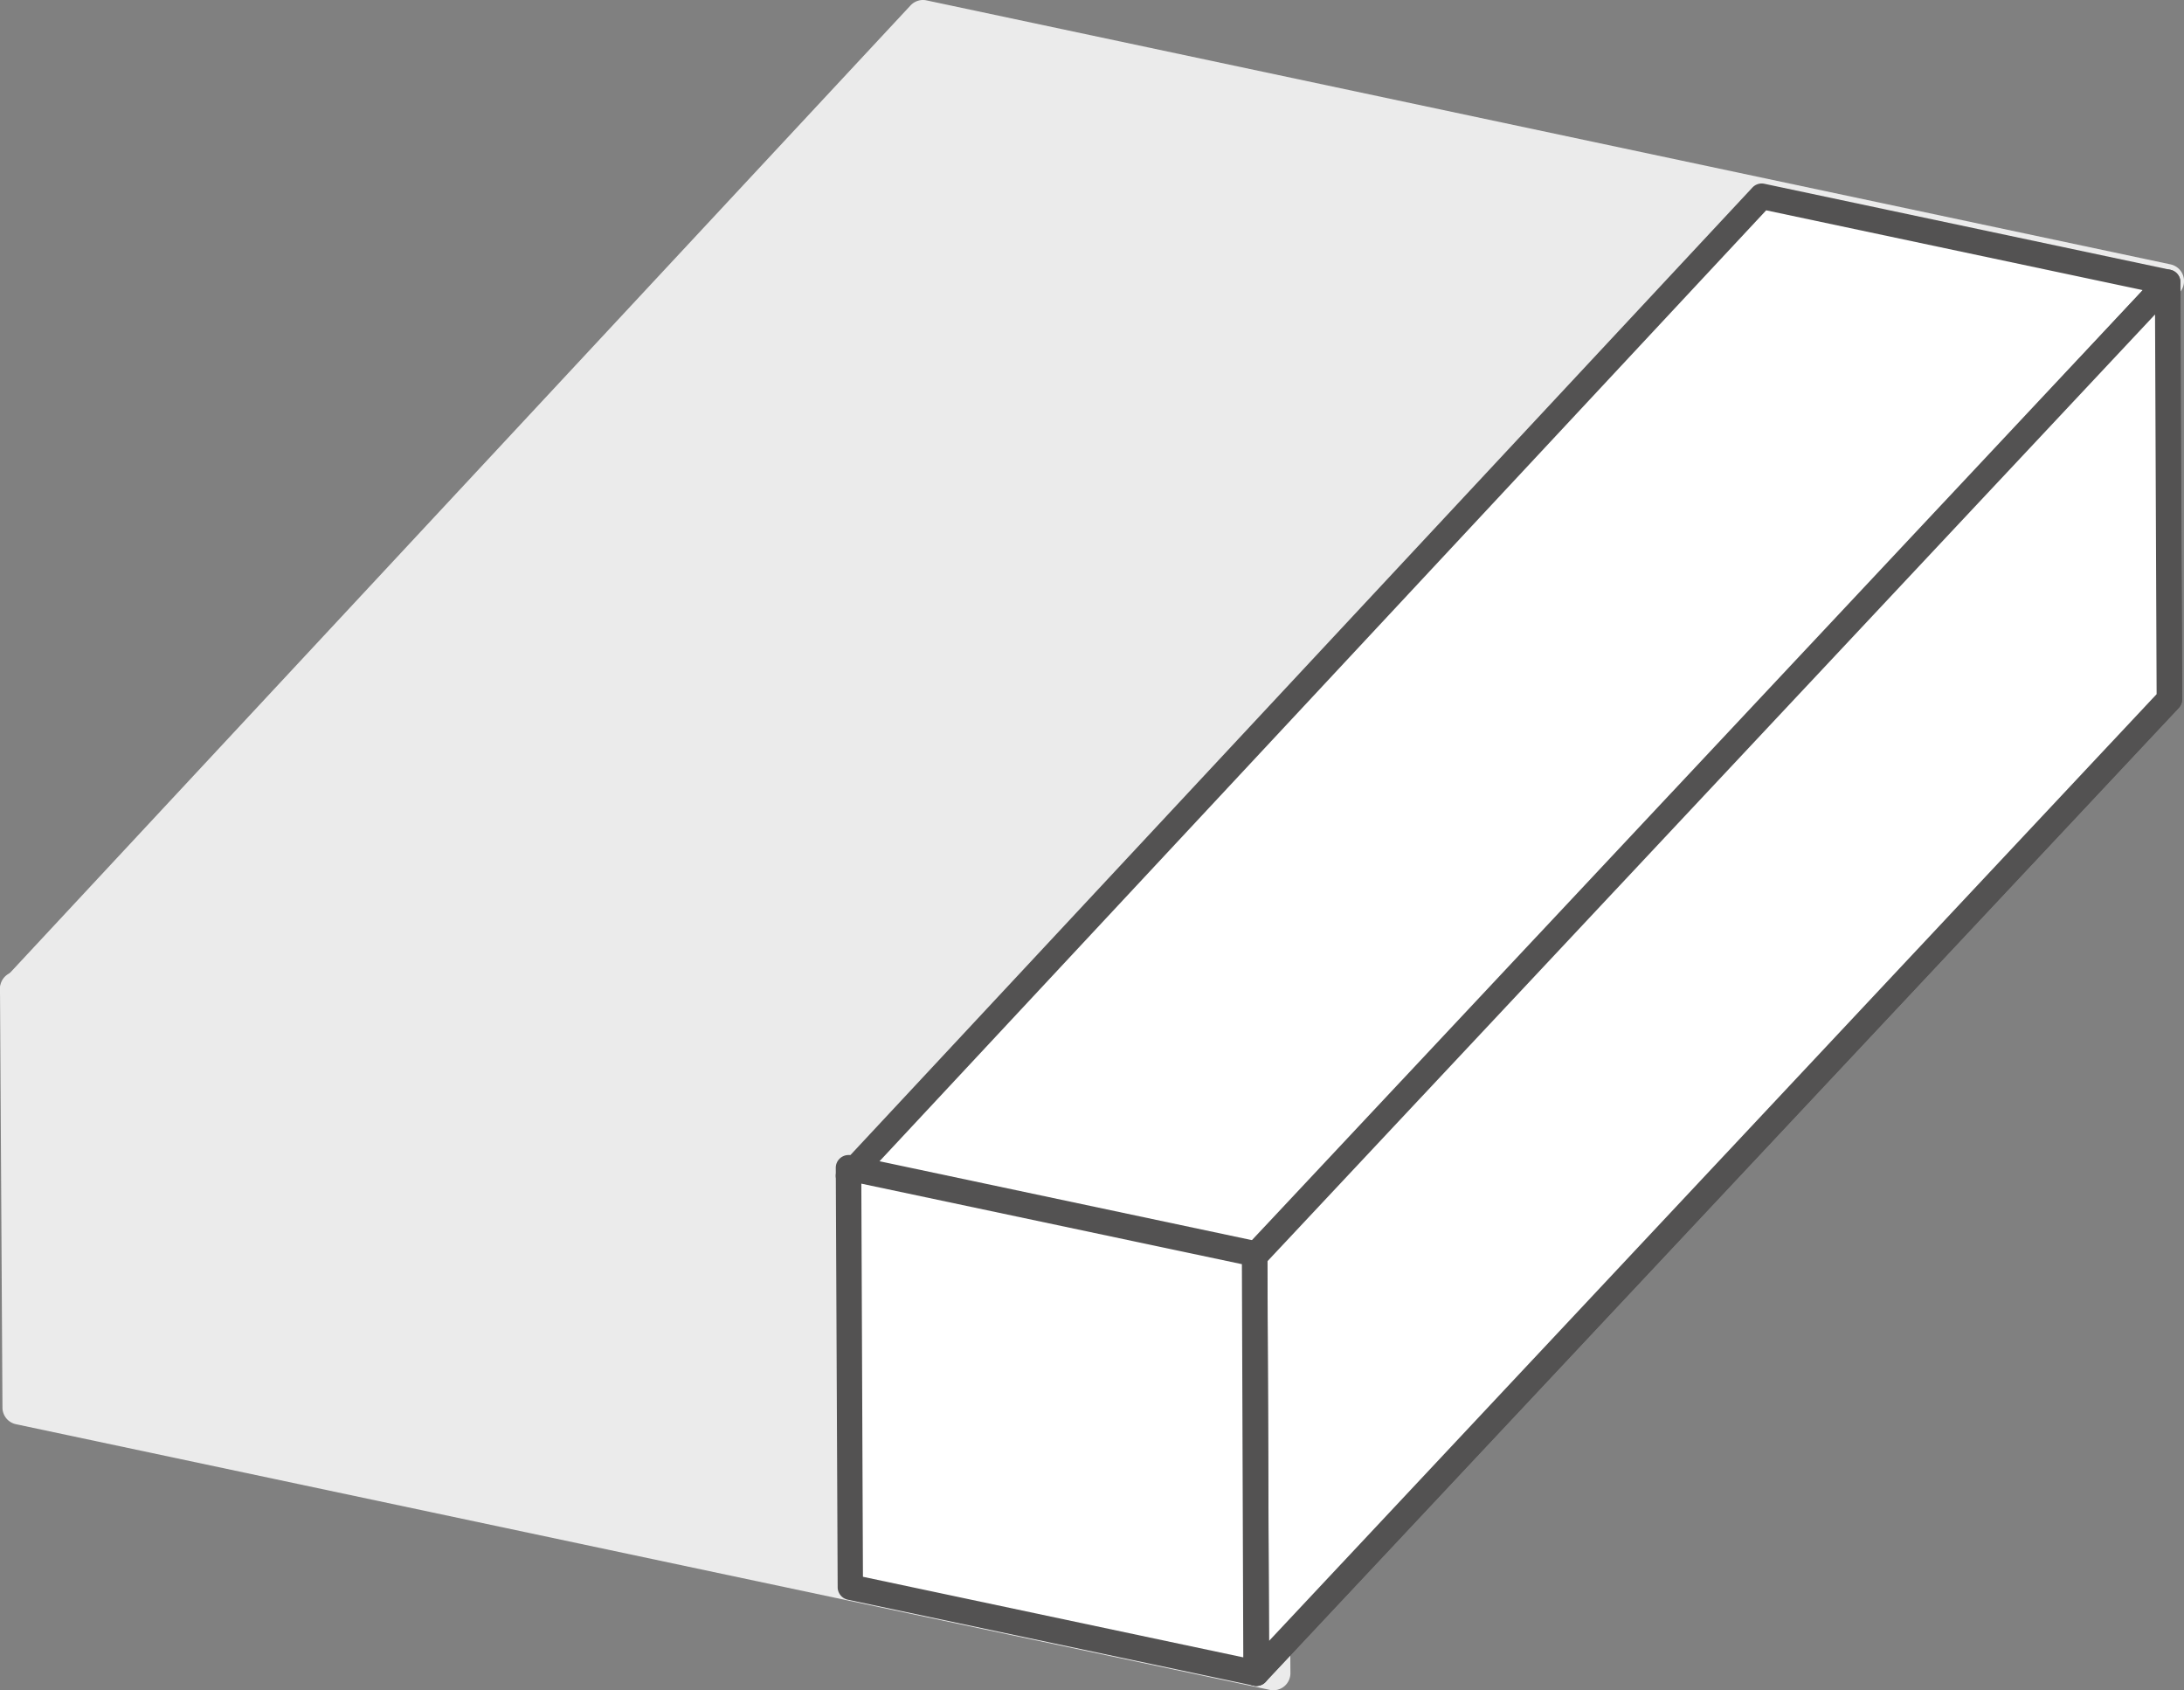
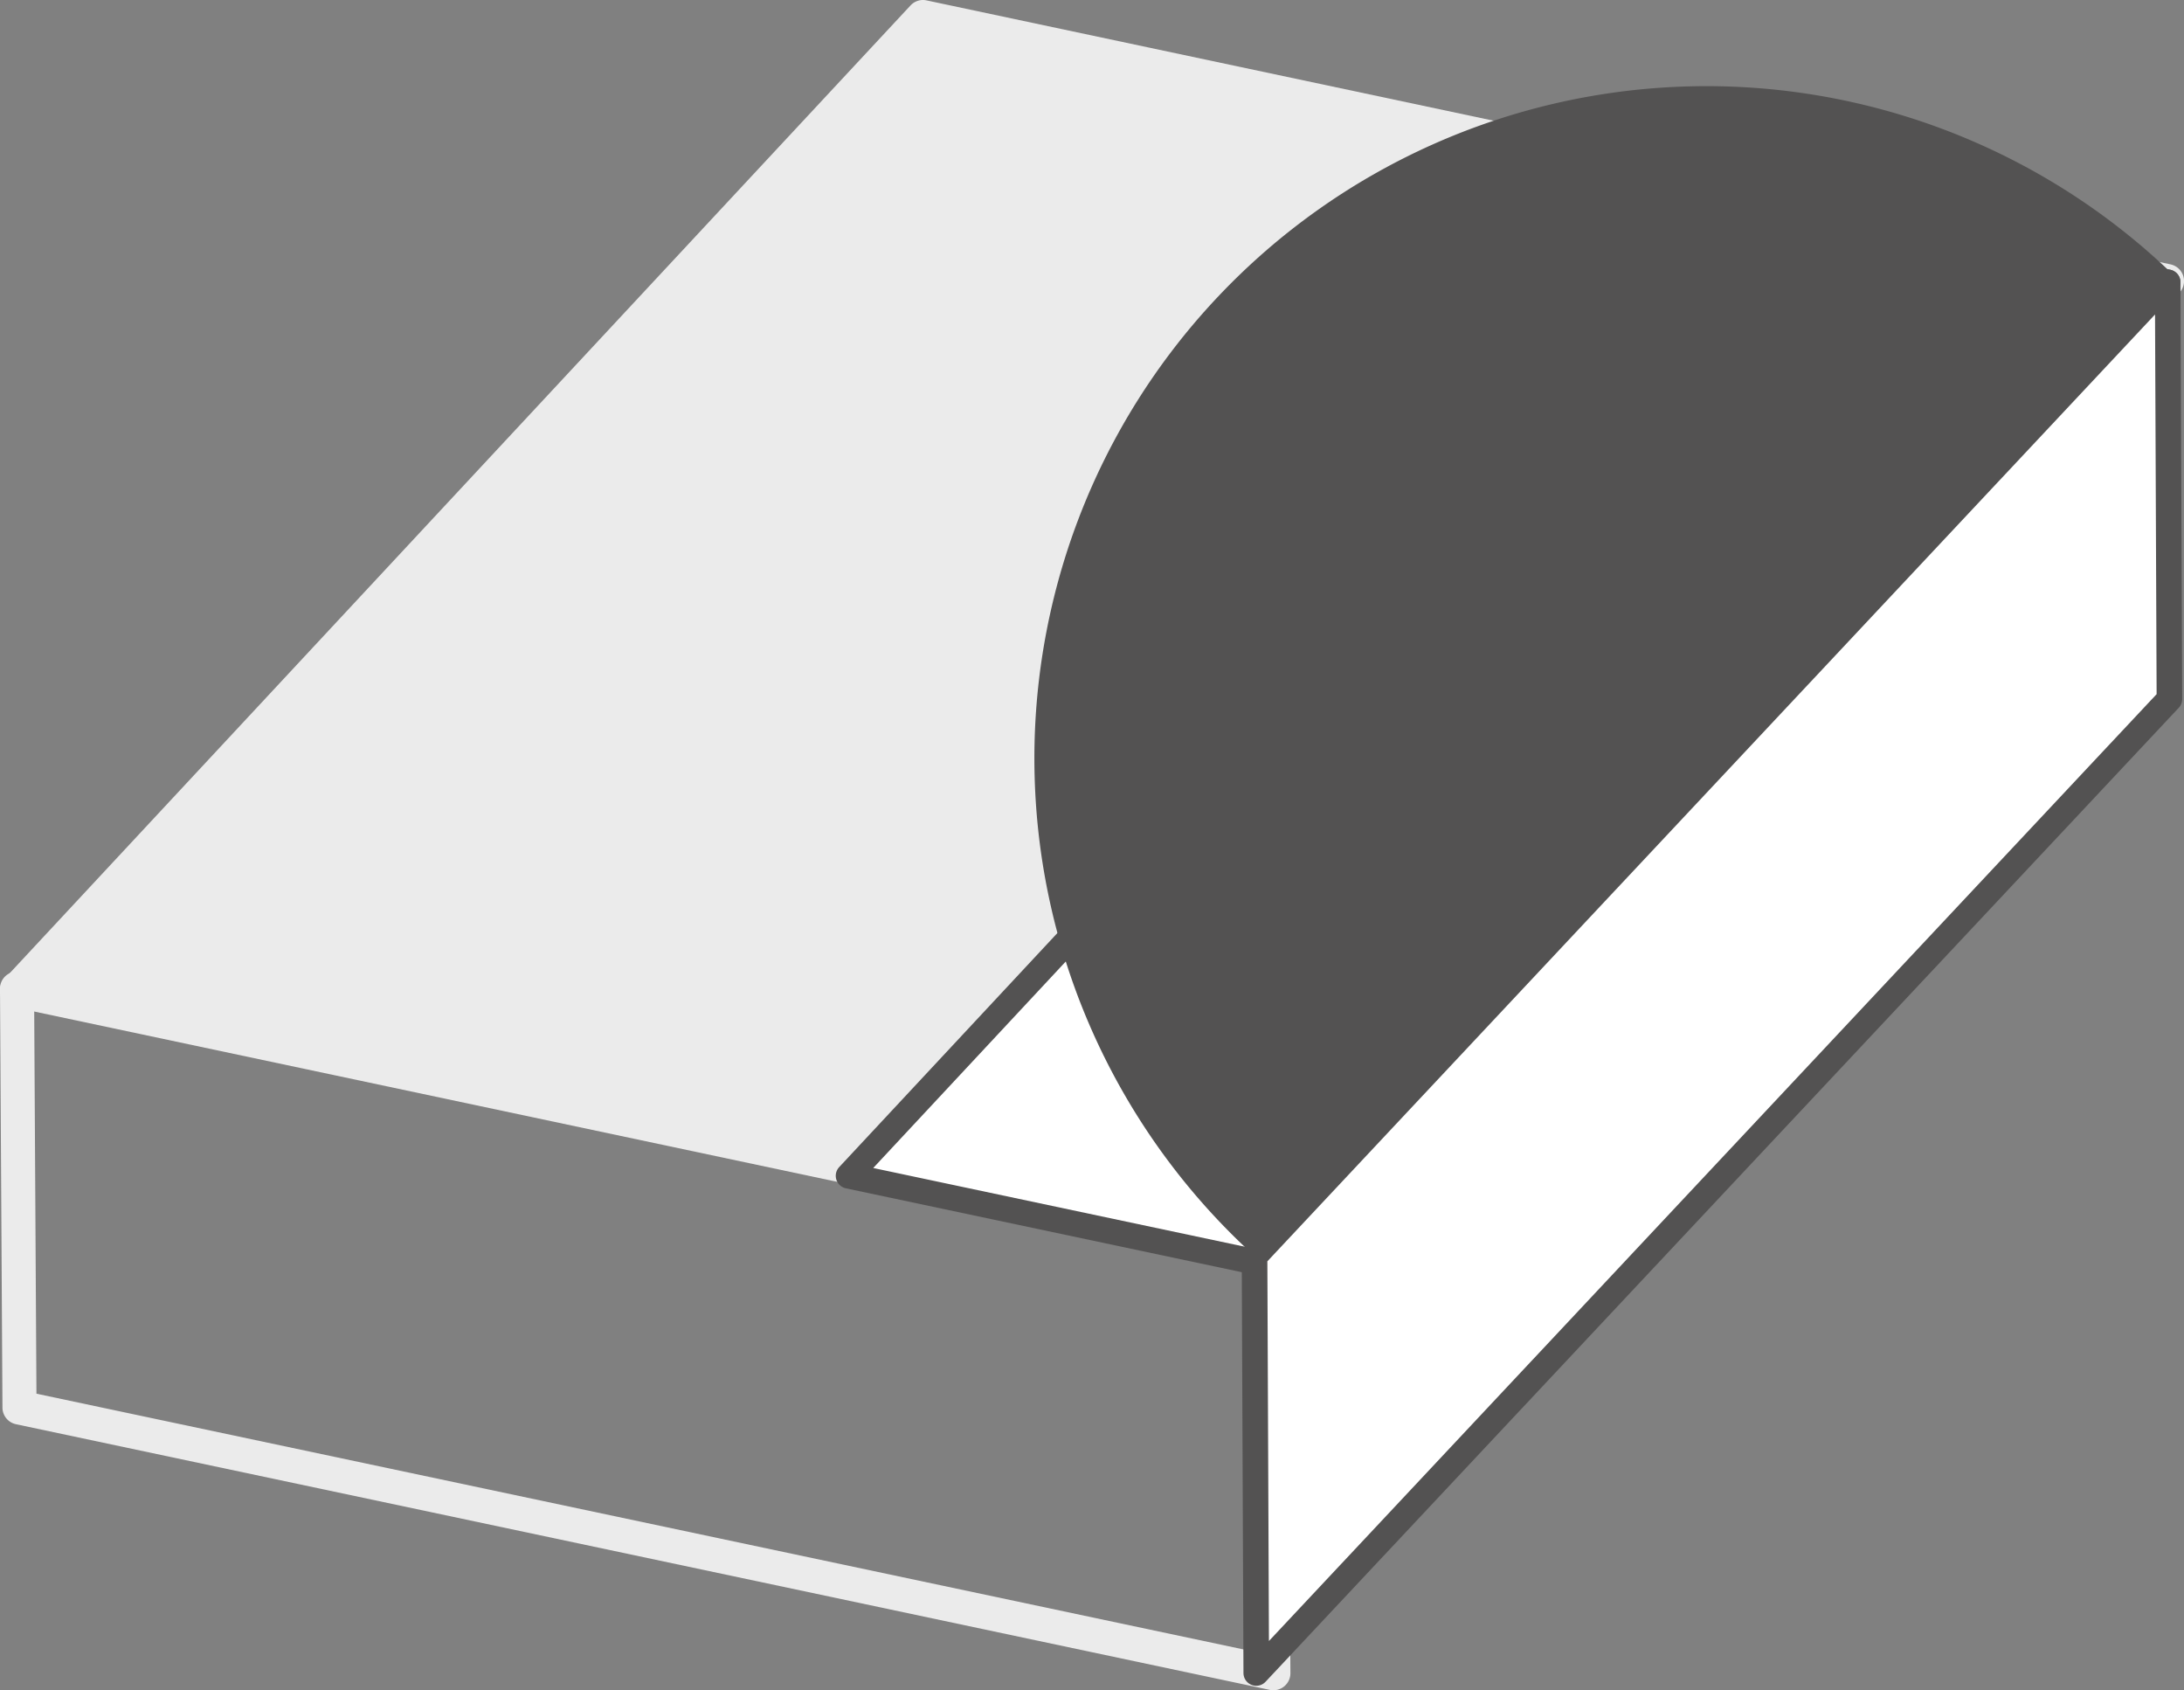
<svg xmlns="http://www.w3.org/2000/svg" width="69.217" height="53.553" viewBox="0 0 69.217 53.553">
  <rect x="0" y="0" width="69.217" height="53.553" fill="#808080" stroke="none" />
  <g transform="translate(0.54 0.54)">
    <g transform="translate(0 0)">
      <path d="M225.654,295.83l39.425,8.364-28.712,30.836-39.425-8.364Z" transform="translate(-196.943 -295.83)" fill="#ebebeb" />
      <path d="M225.654,295.29a.541.541,0,0,1,.112.012l39.425,8.364a.541.541,0,0,1,.283.9L236.763,335.4a.541.541,0,0,1-.508.16L196.83,327.2a.541.541,0,0,1-.283-.9l28.712-30.836A.541.541,0,0,1,225.654,295.29Zm38.378,9.235-38.191-8.1-27.853,29.914,38.191,8.1Z" transform="translate(-196.943 -295.83)" fill="#ebebeb" />
      <g transform="translate(0 30.782)">
-         <path d="M236.681,330.848l.078,13.273L197.02,335.7l-.078-13.273Z" transform="translate(-196.943 -322.43)" fill="#ebebeb" />
        <path d="M196.943,321.89a.54.54,0,0,1,.112.012l39.739,8.418a.541.541,0,0,1,.428.526l.078,13.273a.541.541,0,0,1-.652.532l-39.739-8.418a.54.54,0,0,1-.428-.526l-.078-13.273a.541.541,0,0,1,.54-.544Zm39.2,9.4L197.487,323.1l.071,12.166,38.656,8.188Z" transform="translate(-196.943 -322.43)" fill="#ebebeb" />
      </g>
    </g>
    <g transform="translate(26.354 5.679)">
      <g transform="translate(12.842 2.739)">
        <g style="isolation:isolate">
-           <path d="M259.943,303.045l.078,13.2L231.08,347.1,231,333.9Z" transform="translate(-231.002 -303.045)" fill="#fff" />
-           <path d="M259.943,302.64a.405.405,0,0,1,.405.4l.078,13.2a.406.406,0,0,1-.11.28l-28.941,30.858a.405.405,0,0,1-.7-.275l-.078-13.2a.405.405,0,0,1,.11-.28l28.941-30.858A.405.405,0,0,1,259.943,302.64Zm-.328,13.443-.071-12.019-28.135,30,.071,12.019Z" transform="translate(-231.002 -303.045)" fill="#535252" />
-         </g>
+           </g>
      </g>
      <g style="isolation:isolate">
        <path d="M248.936,300.7l12.865,2.725-28.941,31.035L220,331.733Z" transform="translate(-219.996 -300.698)" fill="#fff" />
        <path d="M248.936,300.293a.4.4,0,0,1,.084.009l12.865,2.725a.405.405,0,0,1,.212.673l-28.941,31.035a.405.405,0,0,1-.38.12l-12.865-2.725a.405.405,0,0,1-.212-.673l28.941-31.035A.405.405,0,0,1,248.936,300.293Zm12.08,3.379-11.939-2.529-28.3,30.343,11.939,2.529Z" transform="translate(-219.996 -300.698)" fill="#535252" />
        <g transform="translate(12.865 2.725)">
          <path d="M259.963,303.034l.055,13.21L231.077,347.1l-.055-13.21Z" transform="translate(-231.022 -303.034)" fill="#fff" />
-           <path d="M259.963,302.628a.405.405,0,0,1,.405.4l.055,13.21a.405.405,0,0,1-.11.279l-28.941,30.858a.405.405,0,0,1-.7-.276l-.055-13.21a.405.405,0,0,1,.11-.279l28.941-30.858A.405.405,0,0,1,259.963,302.628Zm-.351,13.456-.05-12.03-28.133,30,.05,12.03Z" transform="translate(-231.022 -303.034)" fill="#535252" />
+           <path d="M259.963,302.628a.405.405,0,0,1,.405.4l.055,13.21a.405.405,0,0,1-.11.279l-28.941,30.858a.405.405,0,0,1-.7-.276l-.055-13.21a.405.405,0,0,1,.11-.279A.405.405,0,0,1,259.963,302.628Zm-.351,13.456-.05-12.03-28.133,30,.05,12.03Z" transform="translate(-231.022 -303.034)" fill="#535252" />
        </g>
        <g transform="translate(0 30.782)">
-           <path d="M232.861,330.023l.055,13.286-12.865-2.725L220,327.3Z" transform="translate(-219.996 -327.298)" fill="#fff" />
-           <path d="M220,326.892a.406.406,0,0,1,.084.009l12.865,2.725a.405.405,0,0,1,.321.395l.055,13.286a.405.405,0,0,1-.489.4l-12.865-2.725a.405.405,0,0,1-.321-.395L219.59,327.3a.405.405,0,0,1,.405-.407Zm12.461,3.459L220.4,327.8l.051,12.456,12.054,2.553Z" transform="translate(-219.996 -327.298)" fill="#535252" />
-         </g>
+           </g>
      </g>
    </g>
  </g>
</svg>